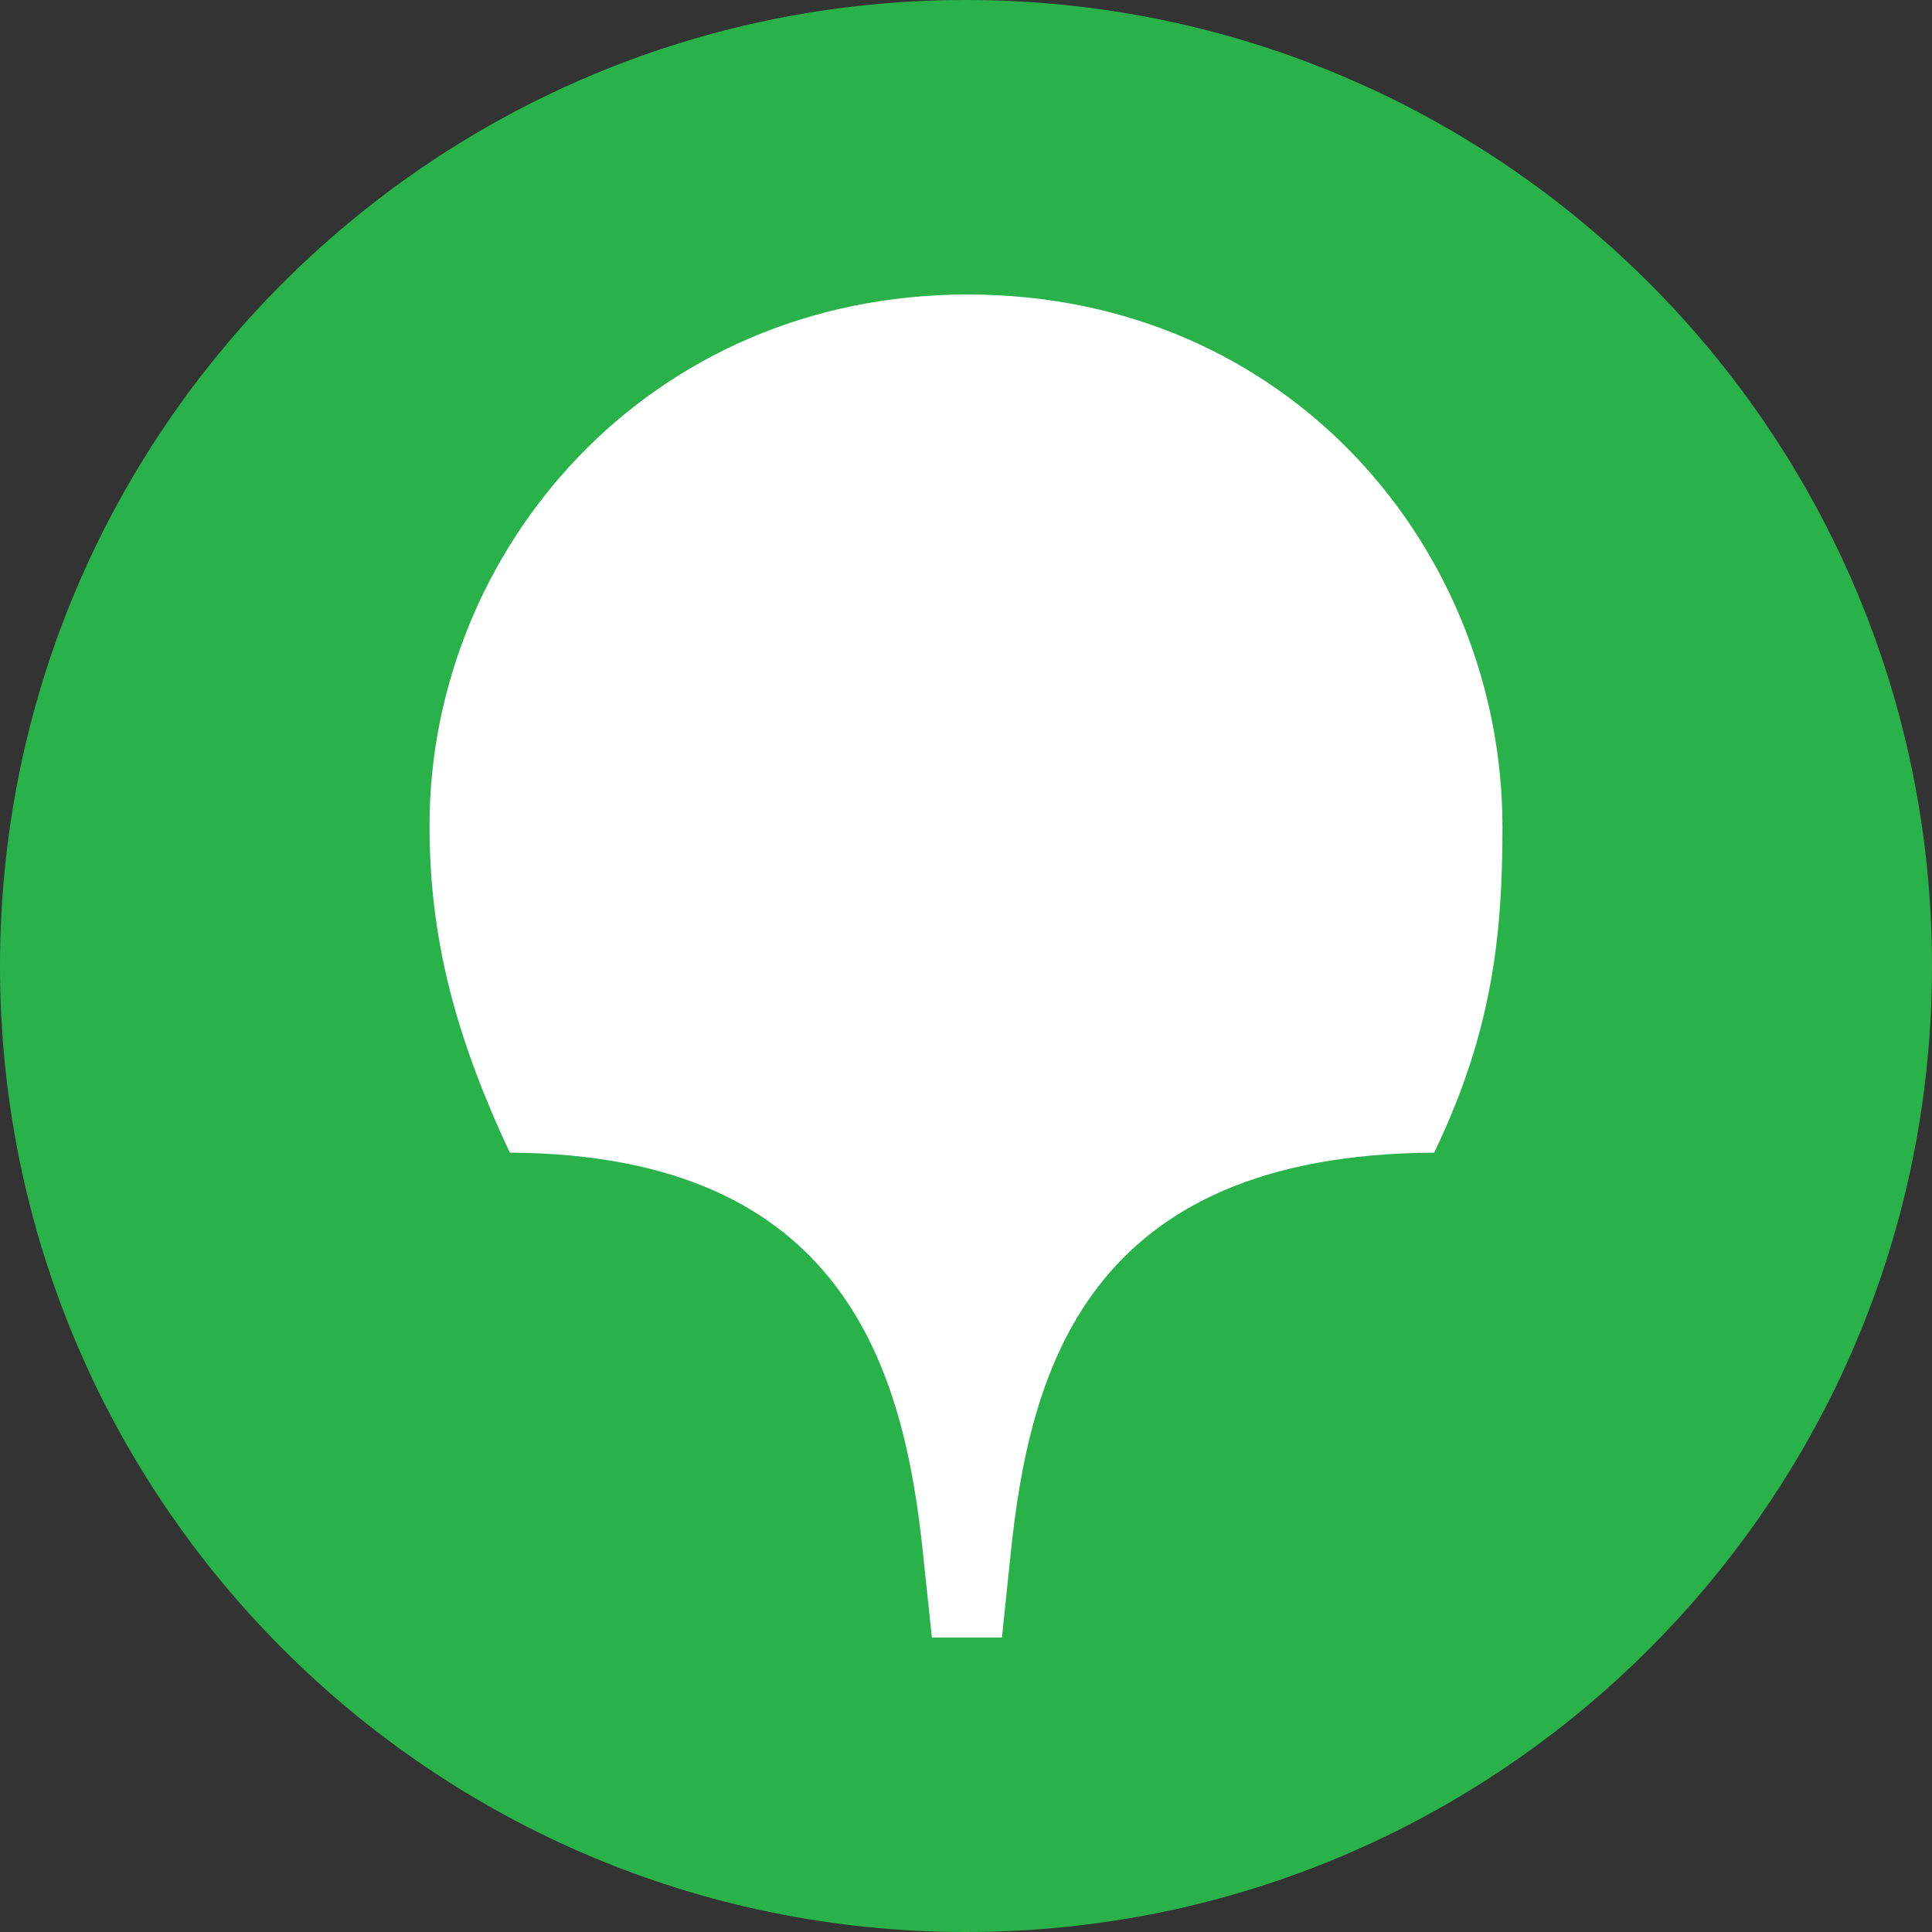
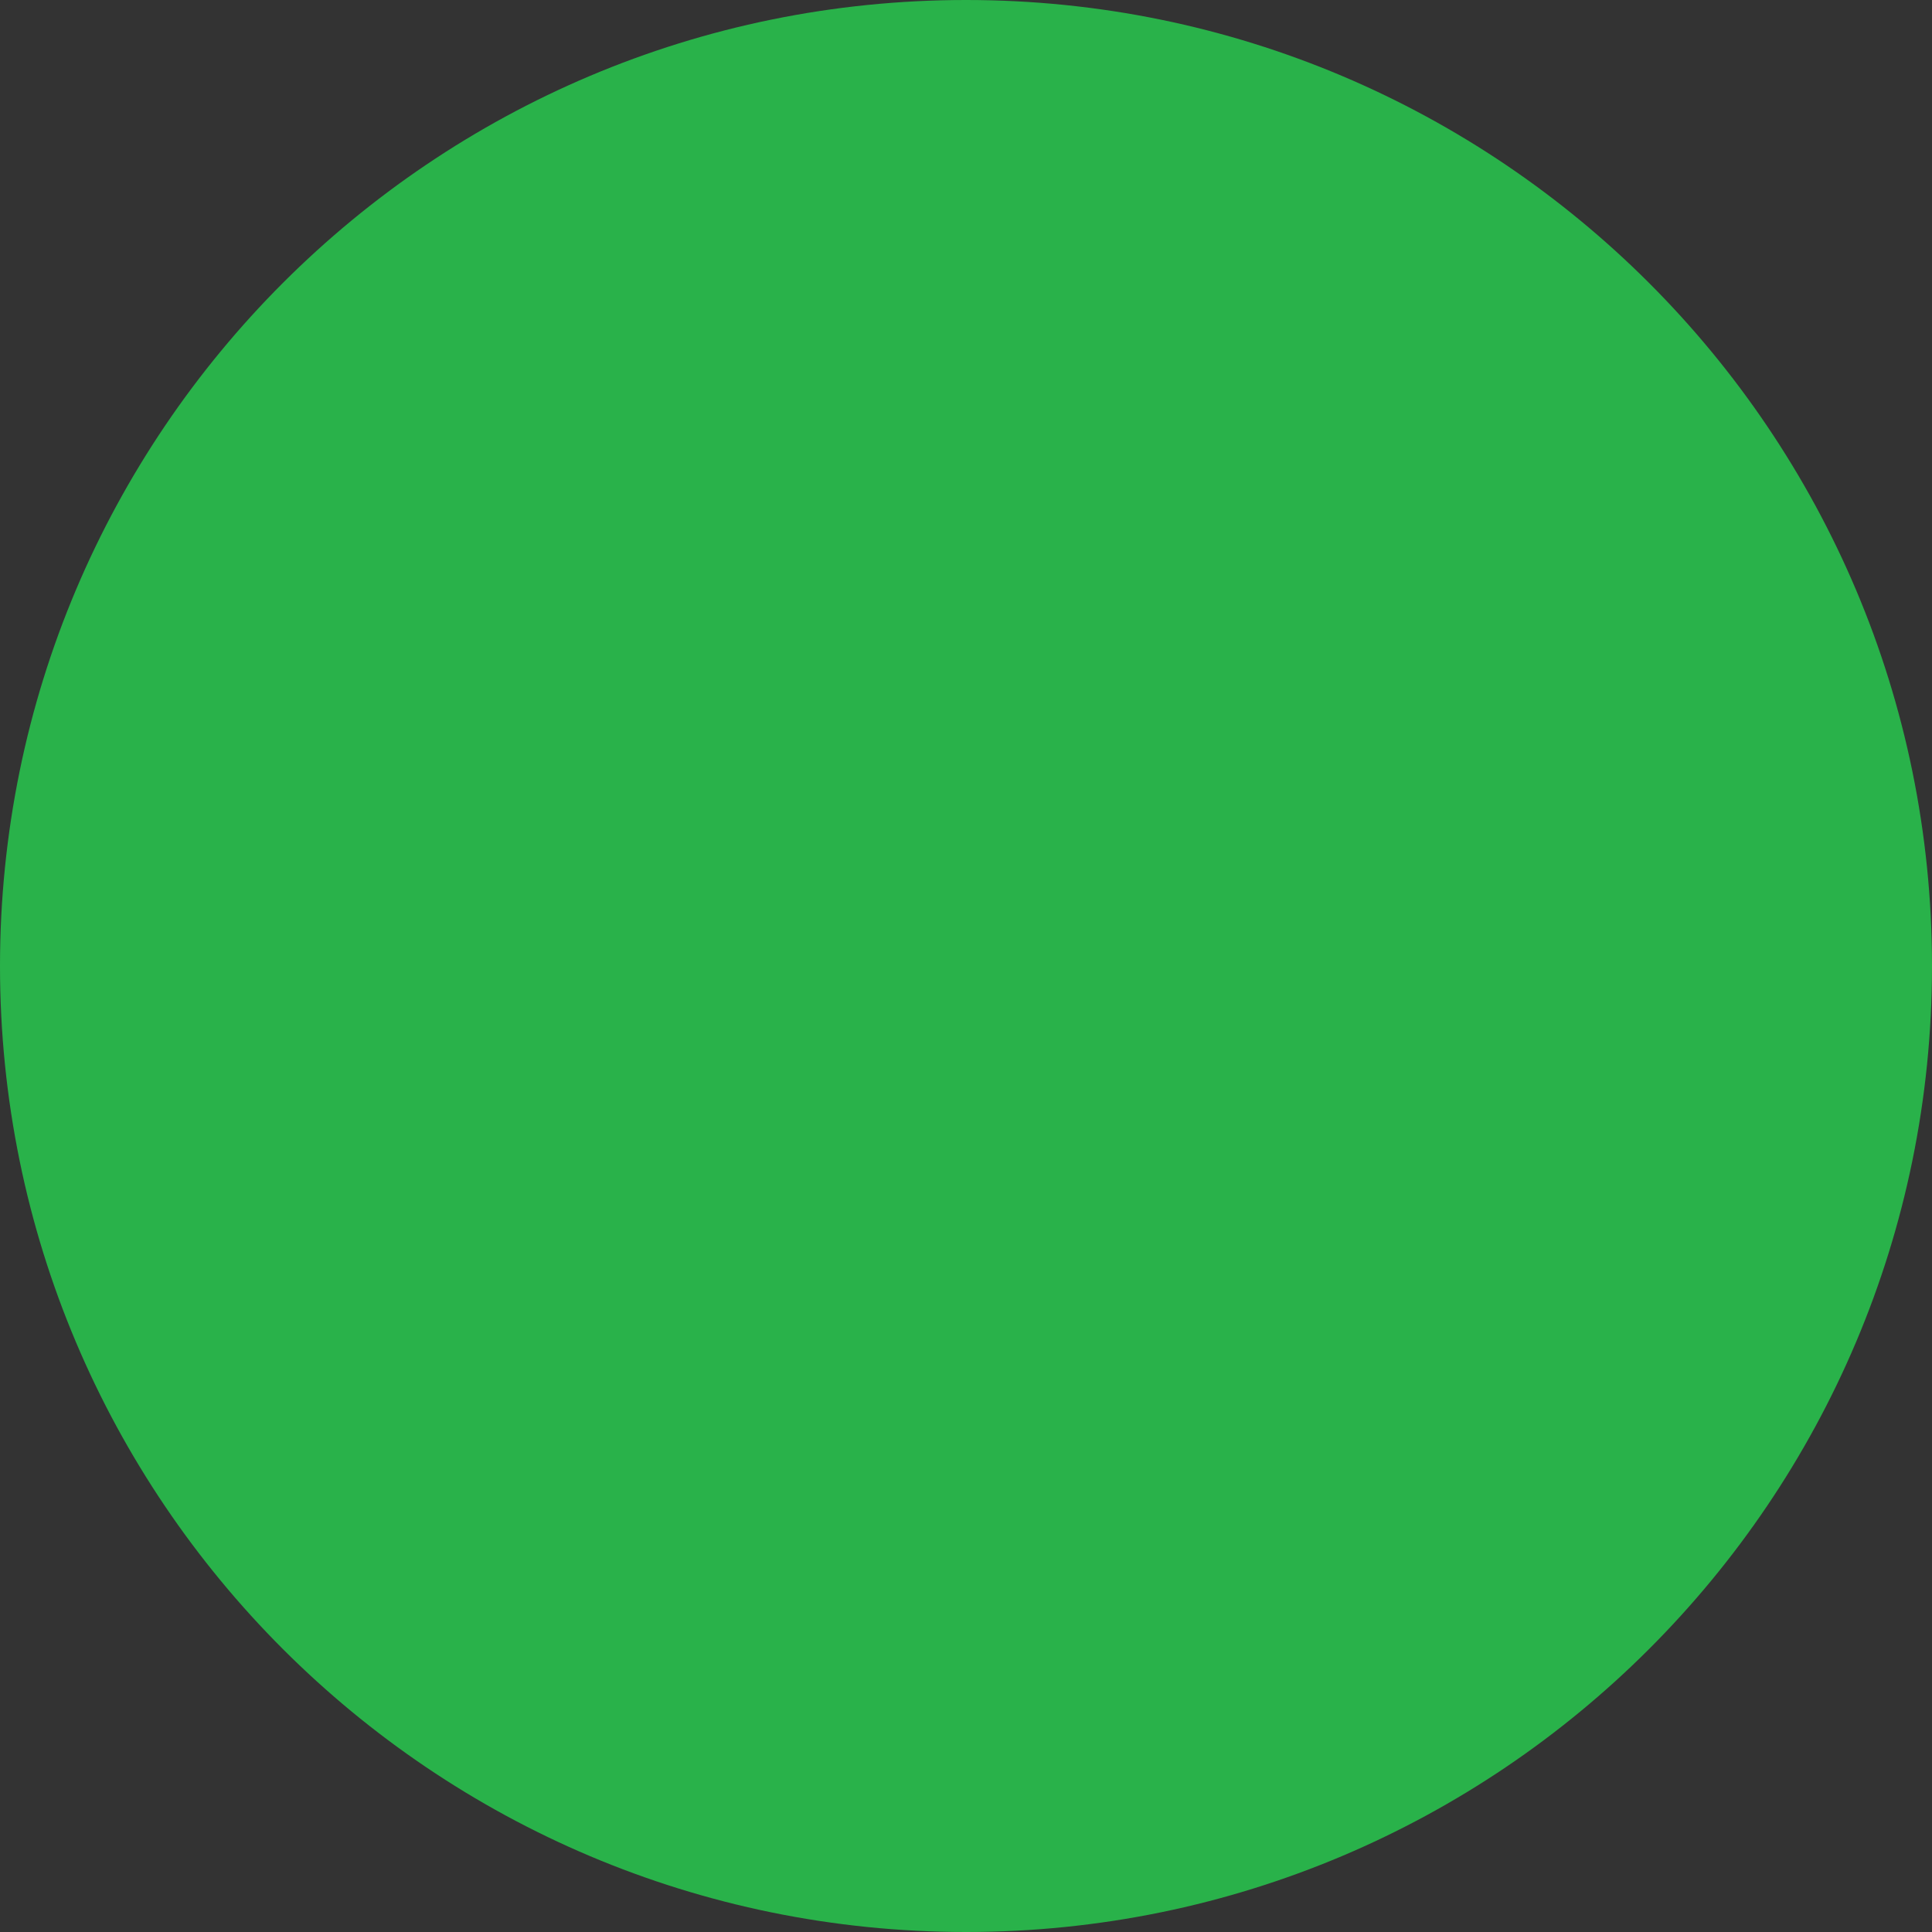
<svg xmlns="http://www.w3.org/2000/svg" xml:space="preserve" width="300px" height="300px" style="shape-rendering:geometricPrecision; text-rendering:geometricPrecision; image-rendering:optimizeQuality; fill-rule:evenodd; clip-rule:evenodd" viewBox="0 0 271.13 271.13">
  <rect x="0" y="0" width="271.13" height="271.13" fill="#333333" stroke="none" />
  <defs>
    <style type="text/css"> .fil1 {fill:white} .fil0 {fill:#29B24A;fill-rule:nonzero} </style>
  </defs>
  <g id="Слой_x0020_1">
    <path class="fil0" d="M0 135.57c0,-74.88 60.68,-135.57 135.57,-135.57 74.85,0 135.56,60.69 135.56,135.57 0,74.87 -60.71,135.56 -135.56,135.56 -74.89,0 -135.57,-60.69 -135.57,-135.56z" />
    <g id="_105553138482496">
-       <path class="fil1" d="M201.26 161.76c-48.91,0.25 -56.83,30.79 -59.46,56.62l-1.19 11.42 -9.83 0 -1.21 -11.42c-2.63,-25.83 -10.78,-56.37 -58.02,-56.62 -7.91,-16.88 -11.27,-30.54 -11.27,-45.93 0,-38.49 30.45,-74.5 75.53,-74.5 45.07,0 75.04,35.76 75.04,74.74 0.01,15.15 -1.44,28.81 -9.59,45.69z" />
-     </g>
+       </g>
  </g>
</svg>